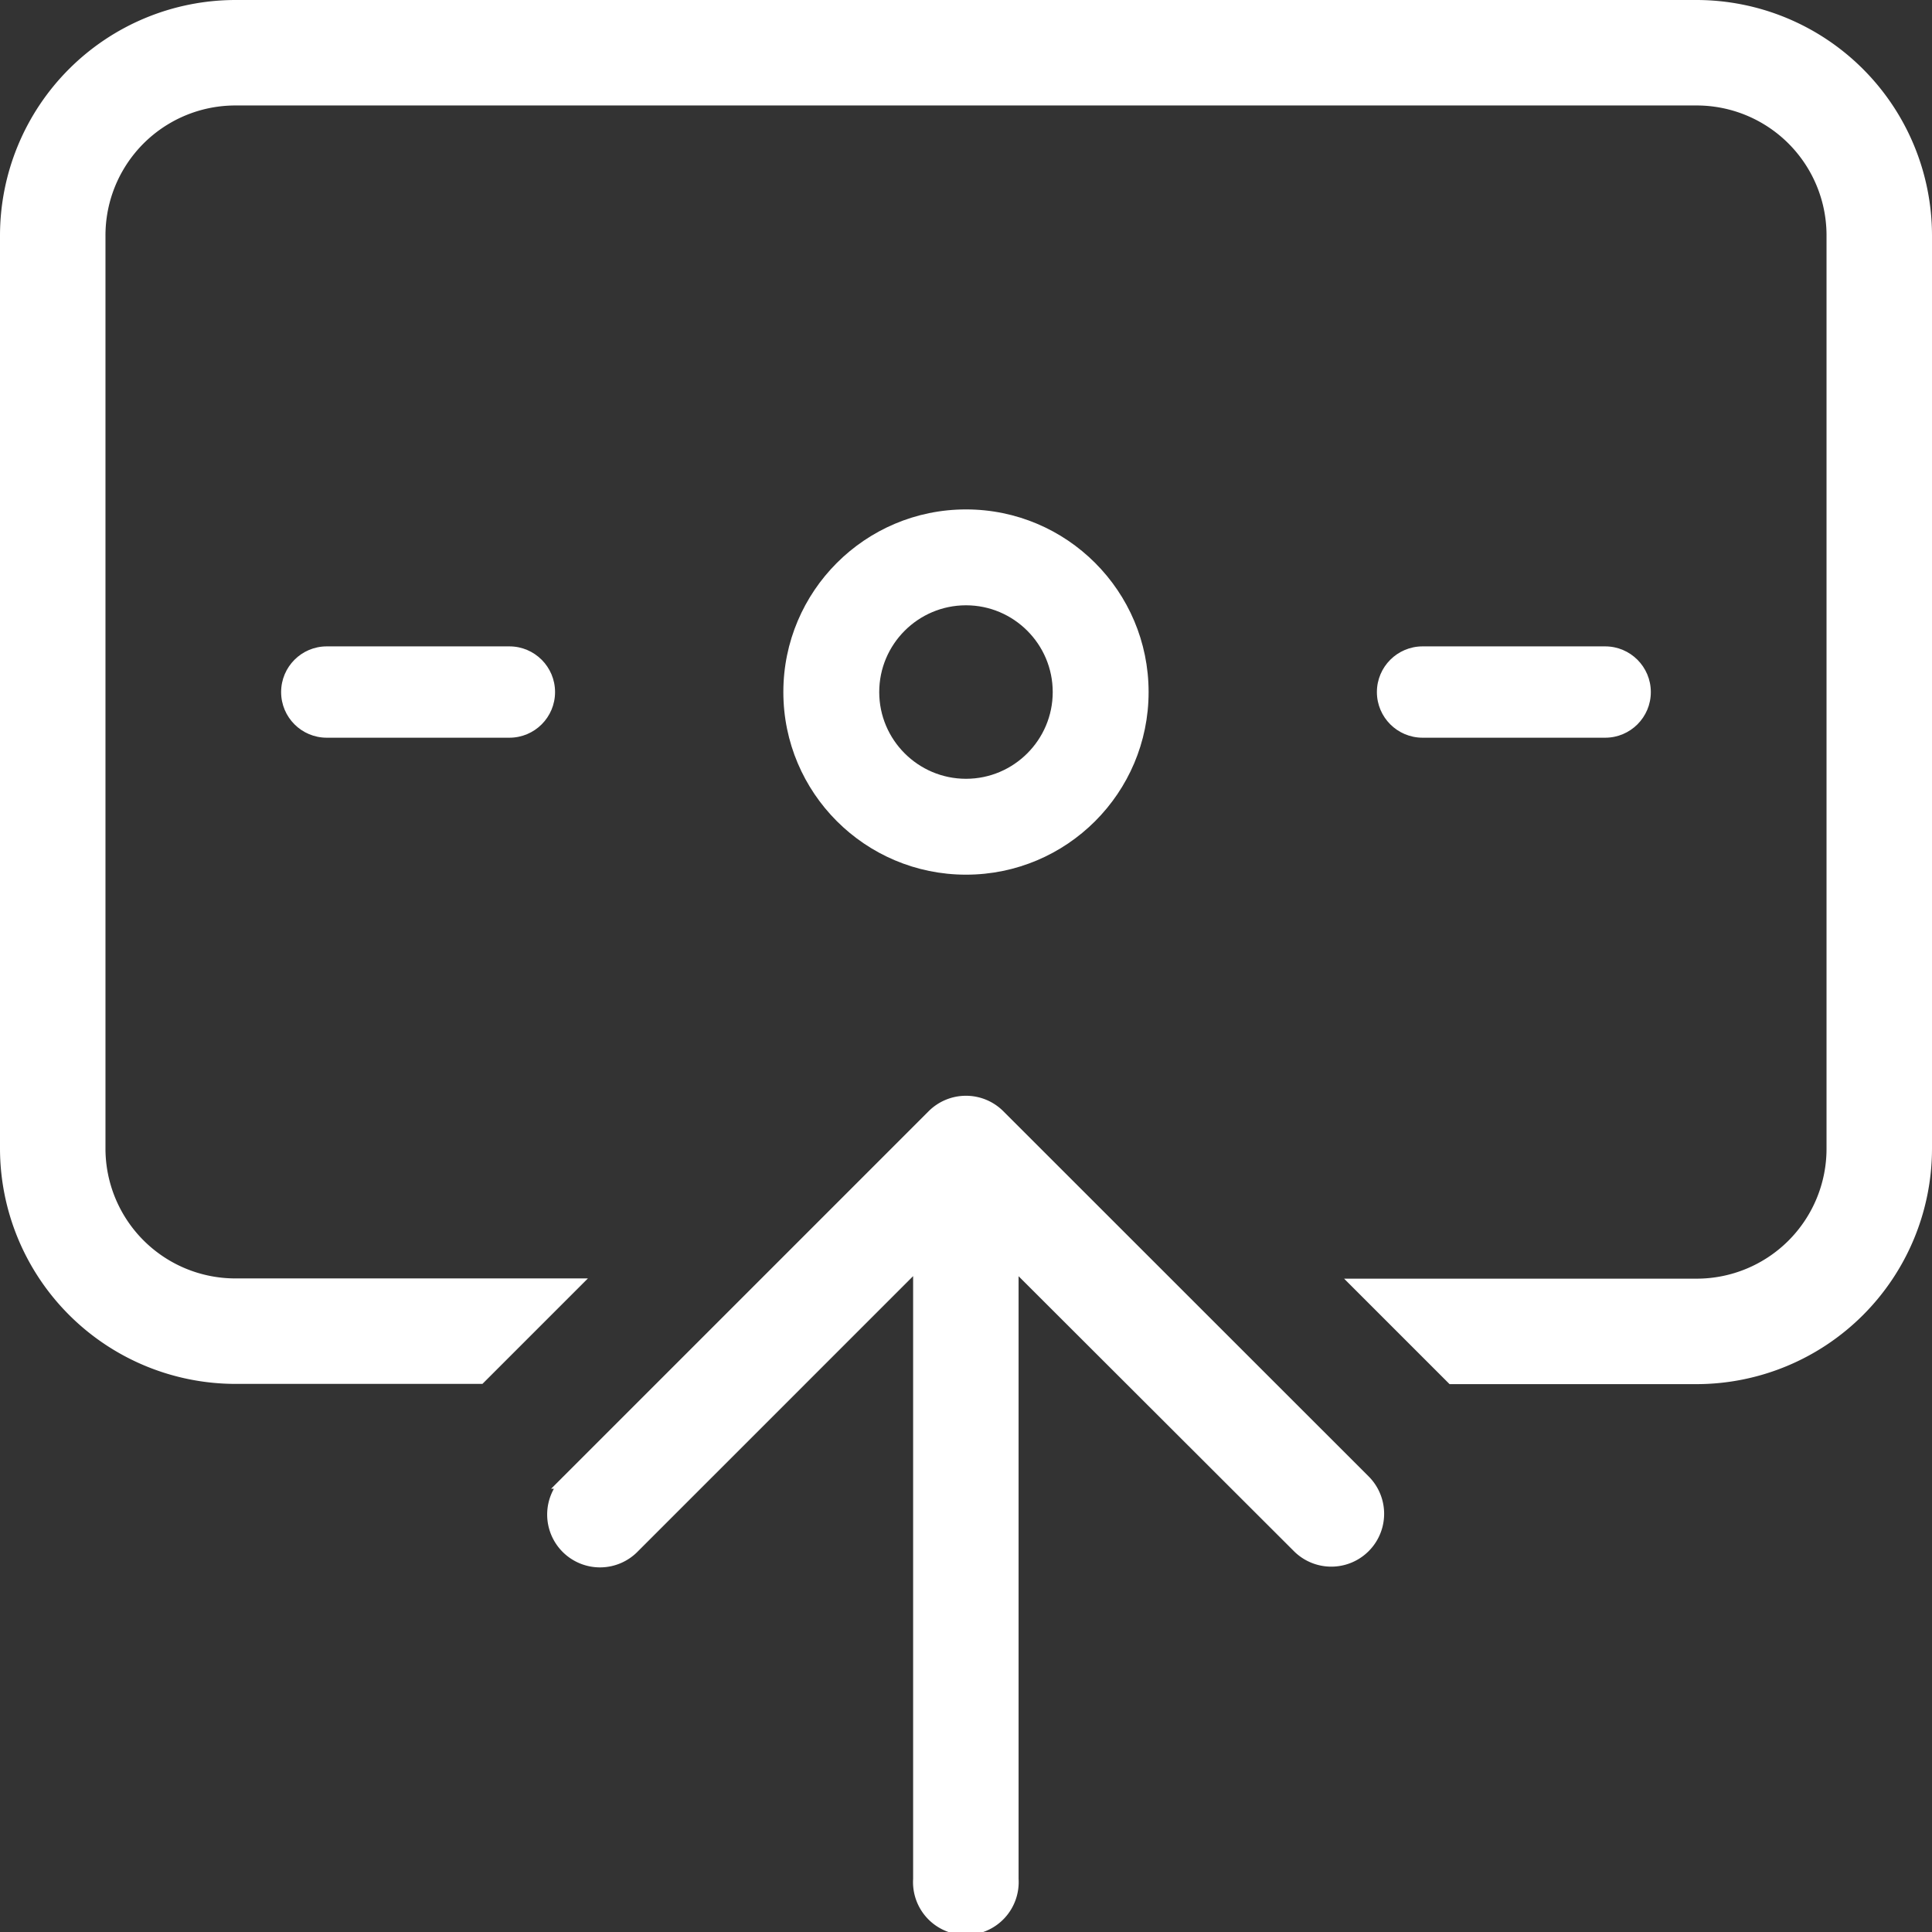
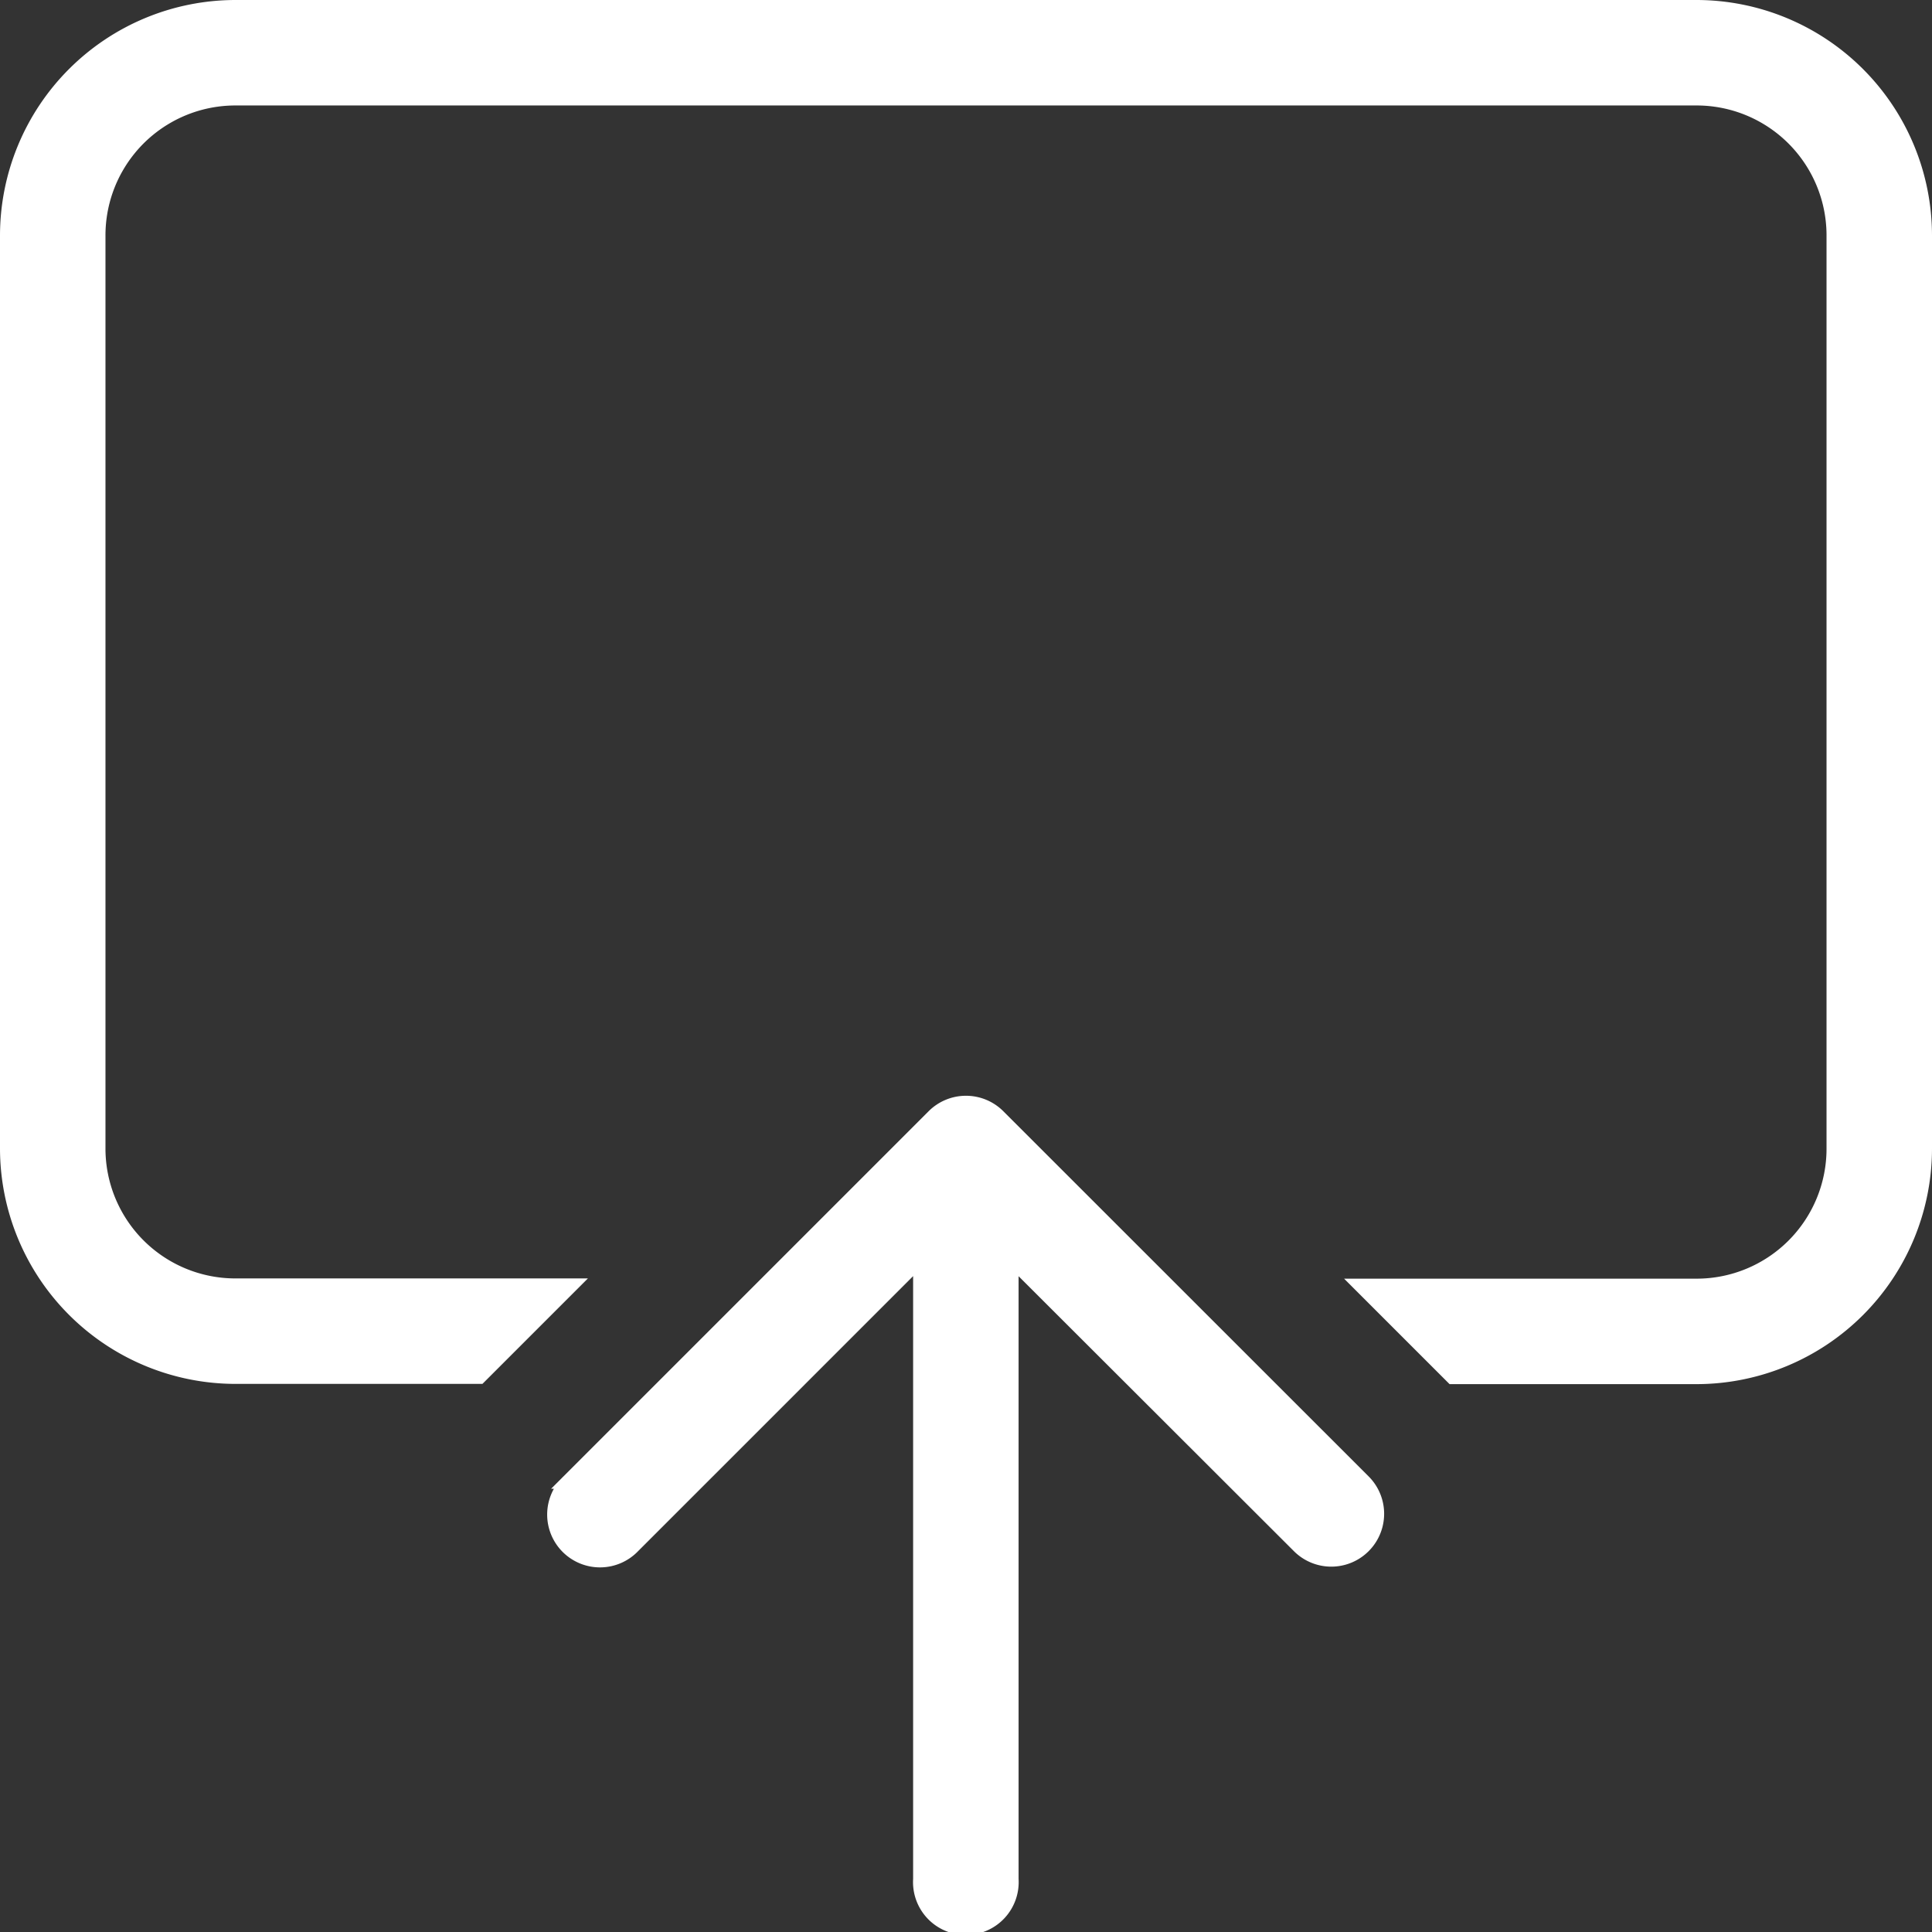
<svg xmlns="http://www.w3.org/2000/svg" width="40.3" height="40.3" viewBox="0 0 40.3 40.3">
  <rect x="0" y="0" width="40.3" height="40.3" fill="#333333" stroke="none" />
  <g id="money-top-up" transform="translate(-1.35 -1.35)">
    <path id="Path_1620" data-name="Path 1620" d="M40.1,5.81V24.857a3.81,3.81,0,0,1-3.81,3.81H30.244l-6.5-6.5a3.81,3.81,0,0,0-5.387,0l-6.5,6.5H5.81A3.81,3.81,0,0,1,2,24.857V5.81A3.81,3.81,0,0,1,5.81,2H36.286A3.81,3.81,0,0,1,40.1,5.81Z" transform="translate(0.452 0.452)" fill="none" />
    <g id="Path_1621" data-name="Path 1621" transform="translate(2.714 4.976)" fill="none">
      <path d="M22.6,10.81A3.81,3.81,0,1,1,18.786,7,3.81,3.81,0,0,1,22.6,10.81Zm10.476,0a.952.952,0,0,0-.952-.952H28.31a.952.952,0,0,0,0,1.9h3.81A.952.952,0,0,0,33.071,10.81Zm-22.857,0a.952.952,0,0,0-.952-.952H5.452a.952.952,0,1,0,0,1.9h3.81A.952.952,0,0,0,10.214,10.81Z" stroke="none" />
-       <path d="M 18.786 9 C 17.788 9 16.976 9.812 16.976 10.81 C 16.976 11.807 17.788 12.619 18.786 12.619 C 19.783 12.619 20.595 11.807 20.595 10.81 C 20.595 9.812 19.783 9 18.786 9 M 18.786 7 C 20.89 7 22.595 8.706 22.595 10.81 C 22.595 12.913 20.89 14.619 18.786 14.619 C 16.682 14.619 14.976 12.913 14.976 10.81 C 14.976 8.706 16.682 7 18.786 7 Z M 5.452 9.857 L 9.262 9.857 C 9.788 9.857 10.214 10.284 10.214 10.81 C 10.214 11.336 9.788 11.762 9.262 11.762 L 5.452 11.762 C 4.926 11.762 4.5 11.336 4.5 10.81 C 4.5 10.284 4.926 9.857 5.452 9.857 Z M 28.31 9.857 L 32.119 9.857 C 32.645 9.857 33.071 10.284 33.071 10.81 C 33.071 11.336 32.645 11.762 32.119 11.762 L 28.31 11.762 C 27.784 11.762 27.357 11.336 27.357 10.81 C 27.357 10.284 27.784 9.857 28.31 9.857 Z" stroke="none" fill="#fff" />
    </g>
    <path id="Path_1622" data-name="Path 1622" d="M41.5,6.262V25.31a4.766,4.766,0,0,1-4.762,4.762H31.649l-1.9-1.9h6.994A2.86,2.86,0,0,0,39.6,25.31V6.262A2.86,2.86,0,0,0,36.738,3.4H6.262A2.86,2.86,0,0,0,3.4,6.262V25.31a2.86,2.86,0,0,0,2.857,2.857h6.994l-1.9,1.9H6.262A4.766,4.766,0,0,1,1.5,25.31V6.262A4.766,4.766,0,0,1,6.262,1.5H36.738A4.766,4.766,0,0,1,41.5,6.262ZM22.173,24.636a.952.952,0,0,0-1.347,0l-7.619,7.619A.952.952,0,1,0,14.554,33.6l5.993-5.993V40.548a.952.952,0,1,0,1.9,0V27.609L28.446,33.6a.952.952,0,1,0,1.347-1.347Z" fill="#fff" stroke="#fff" stroke-width="0.3" />
  </g>
</svg>